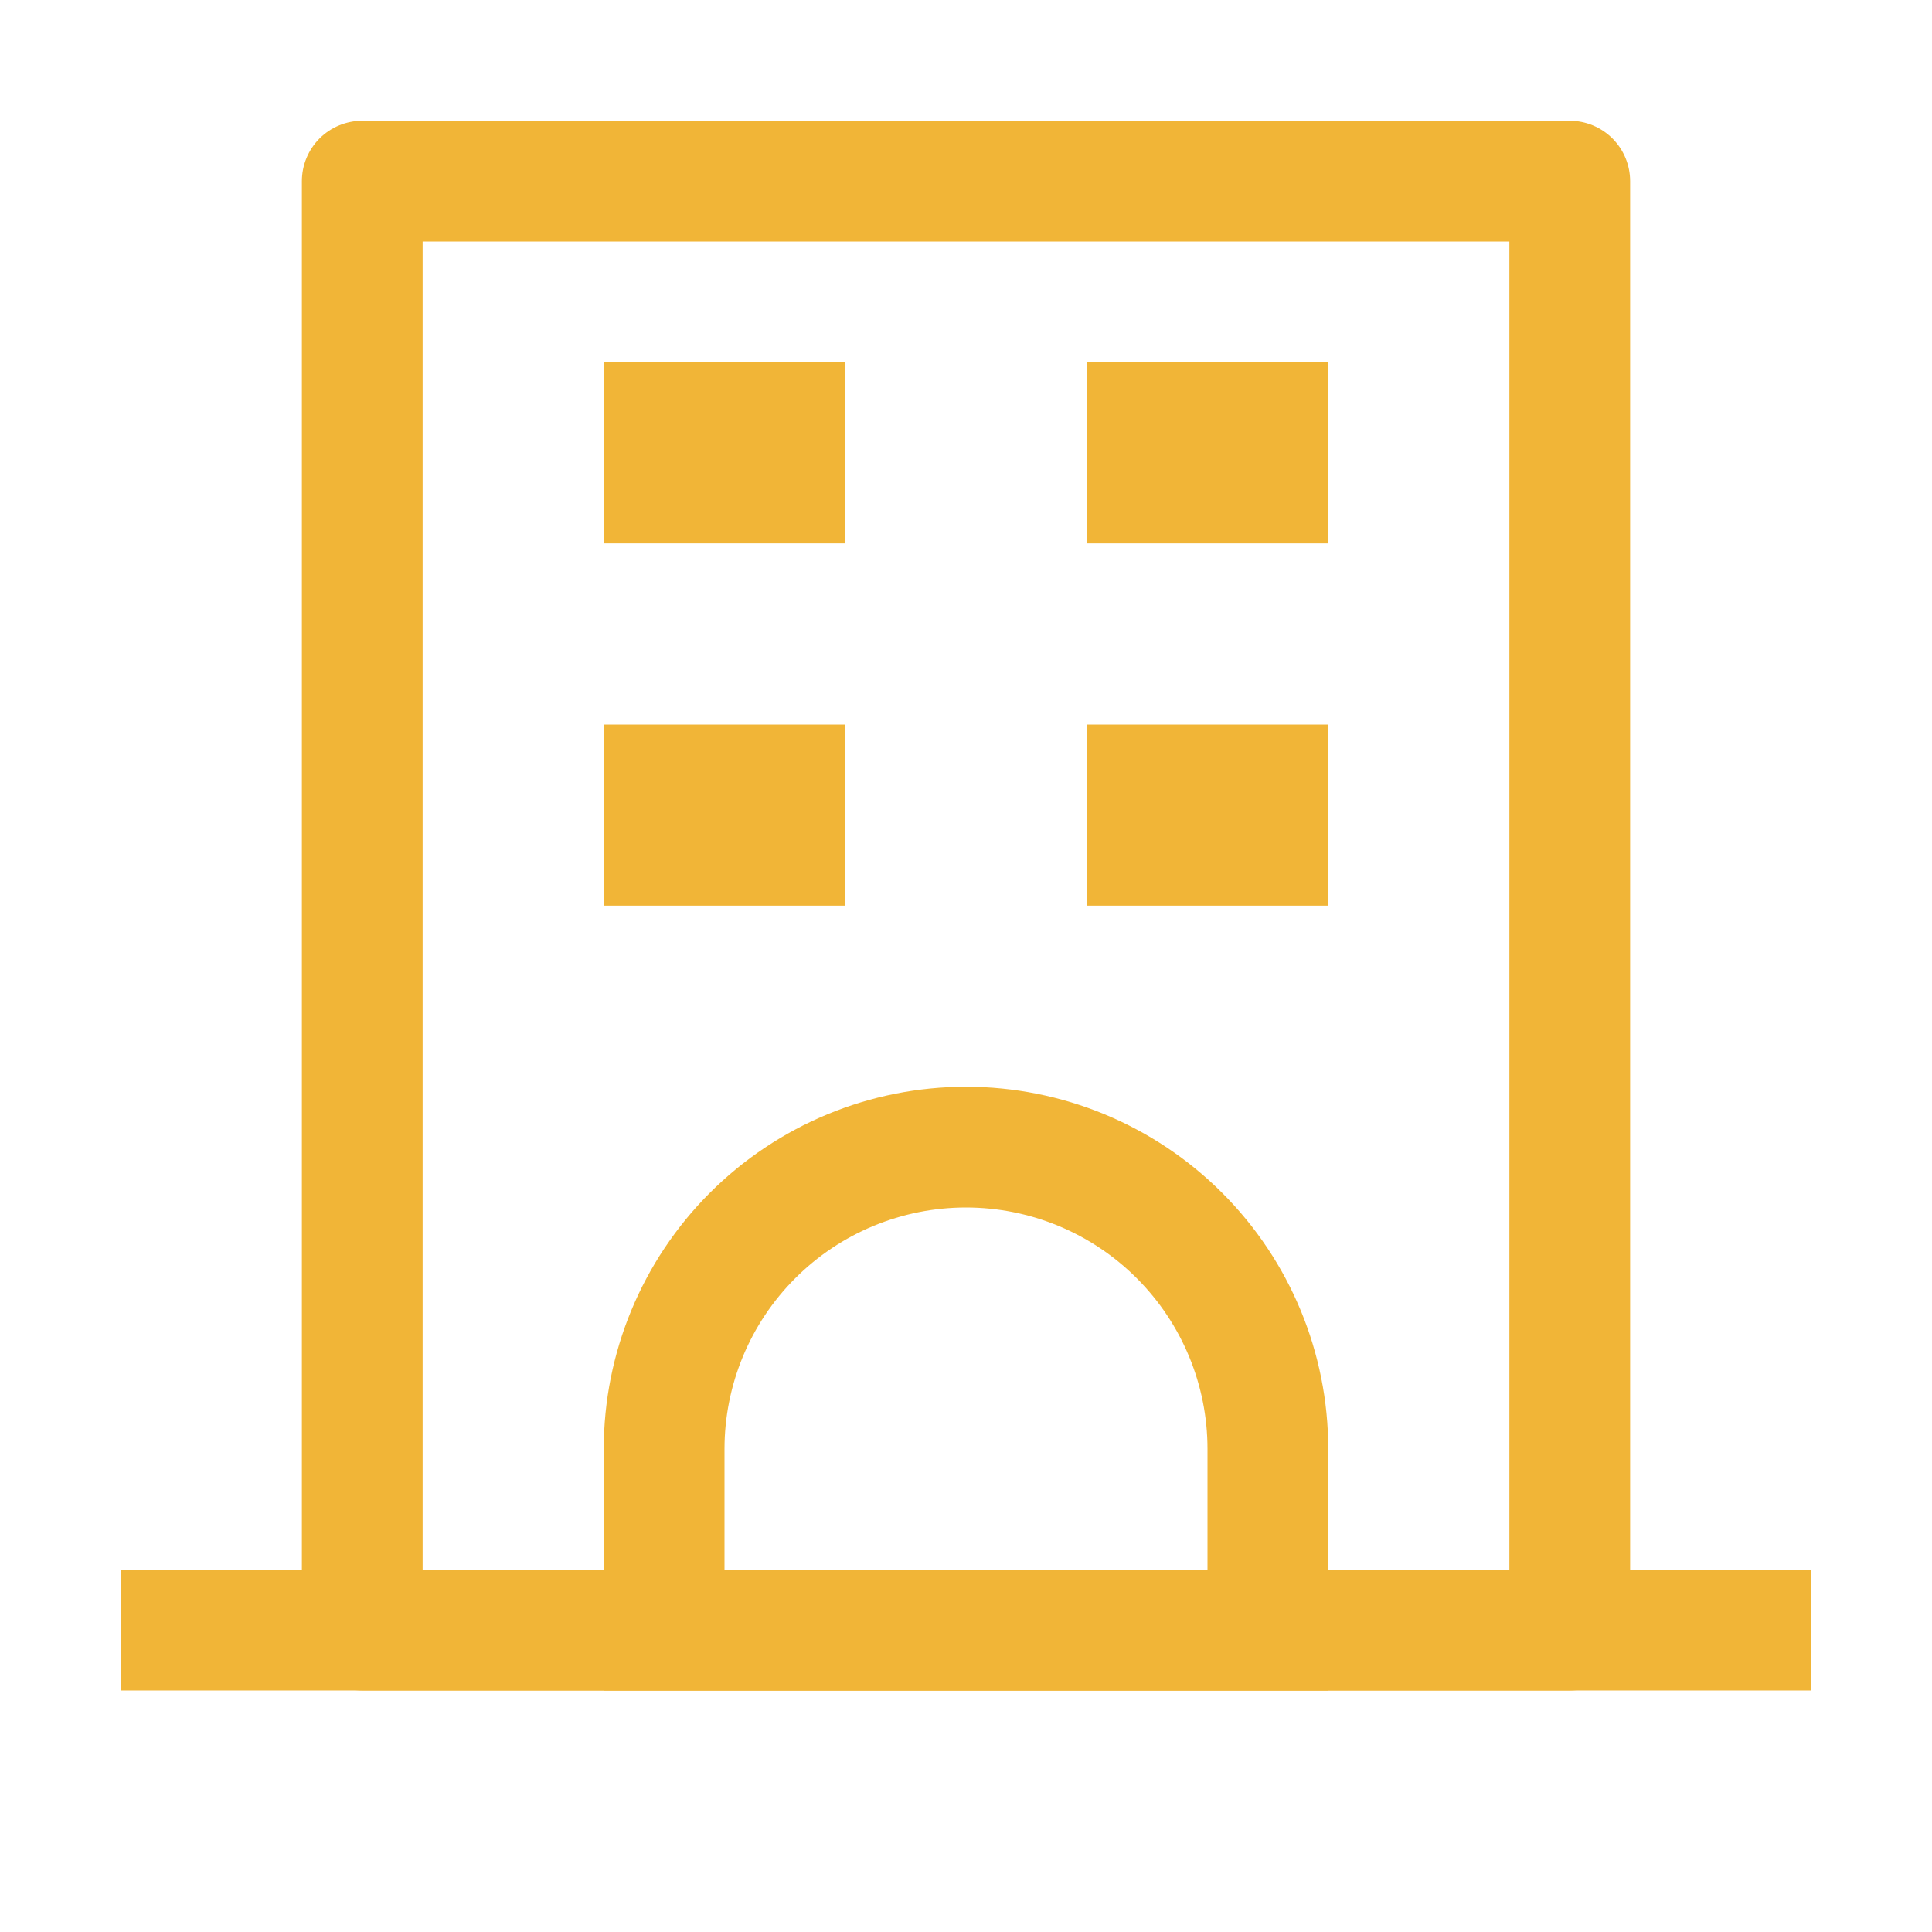
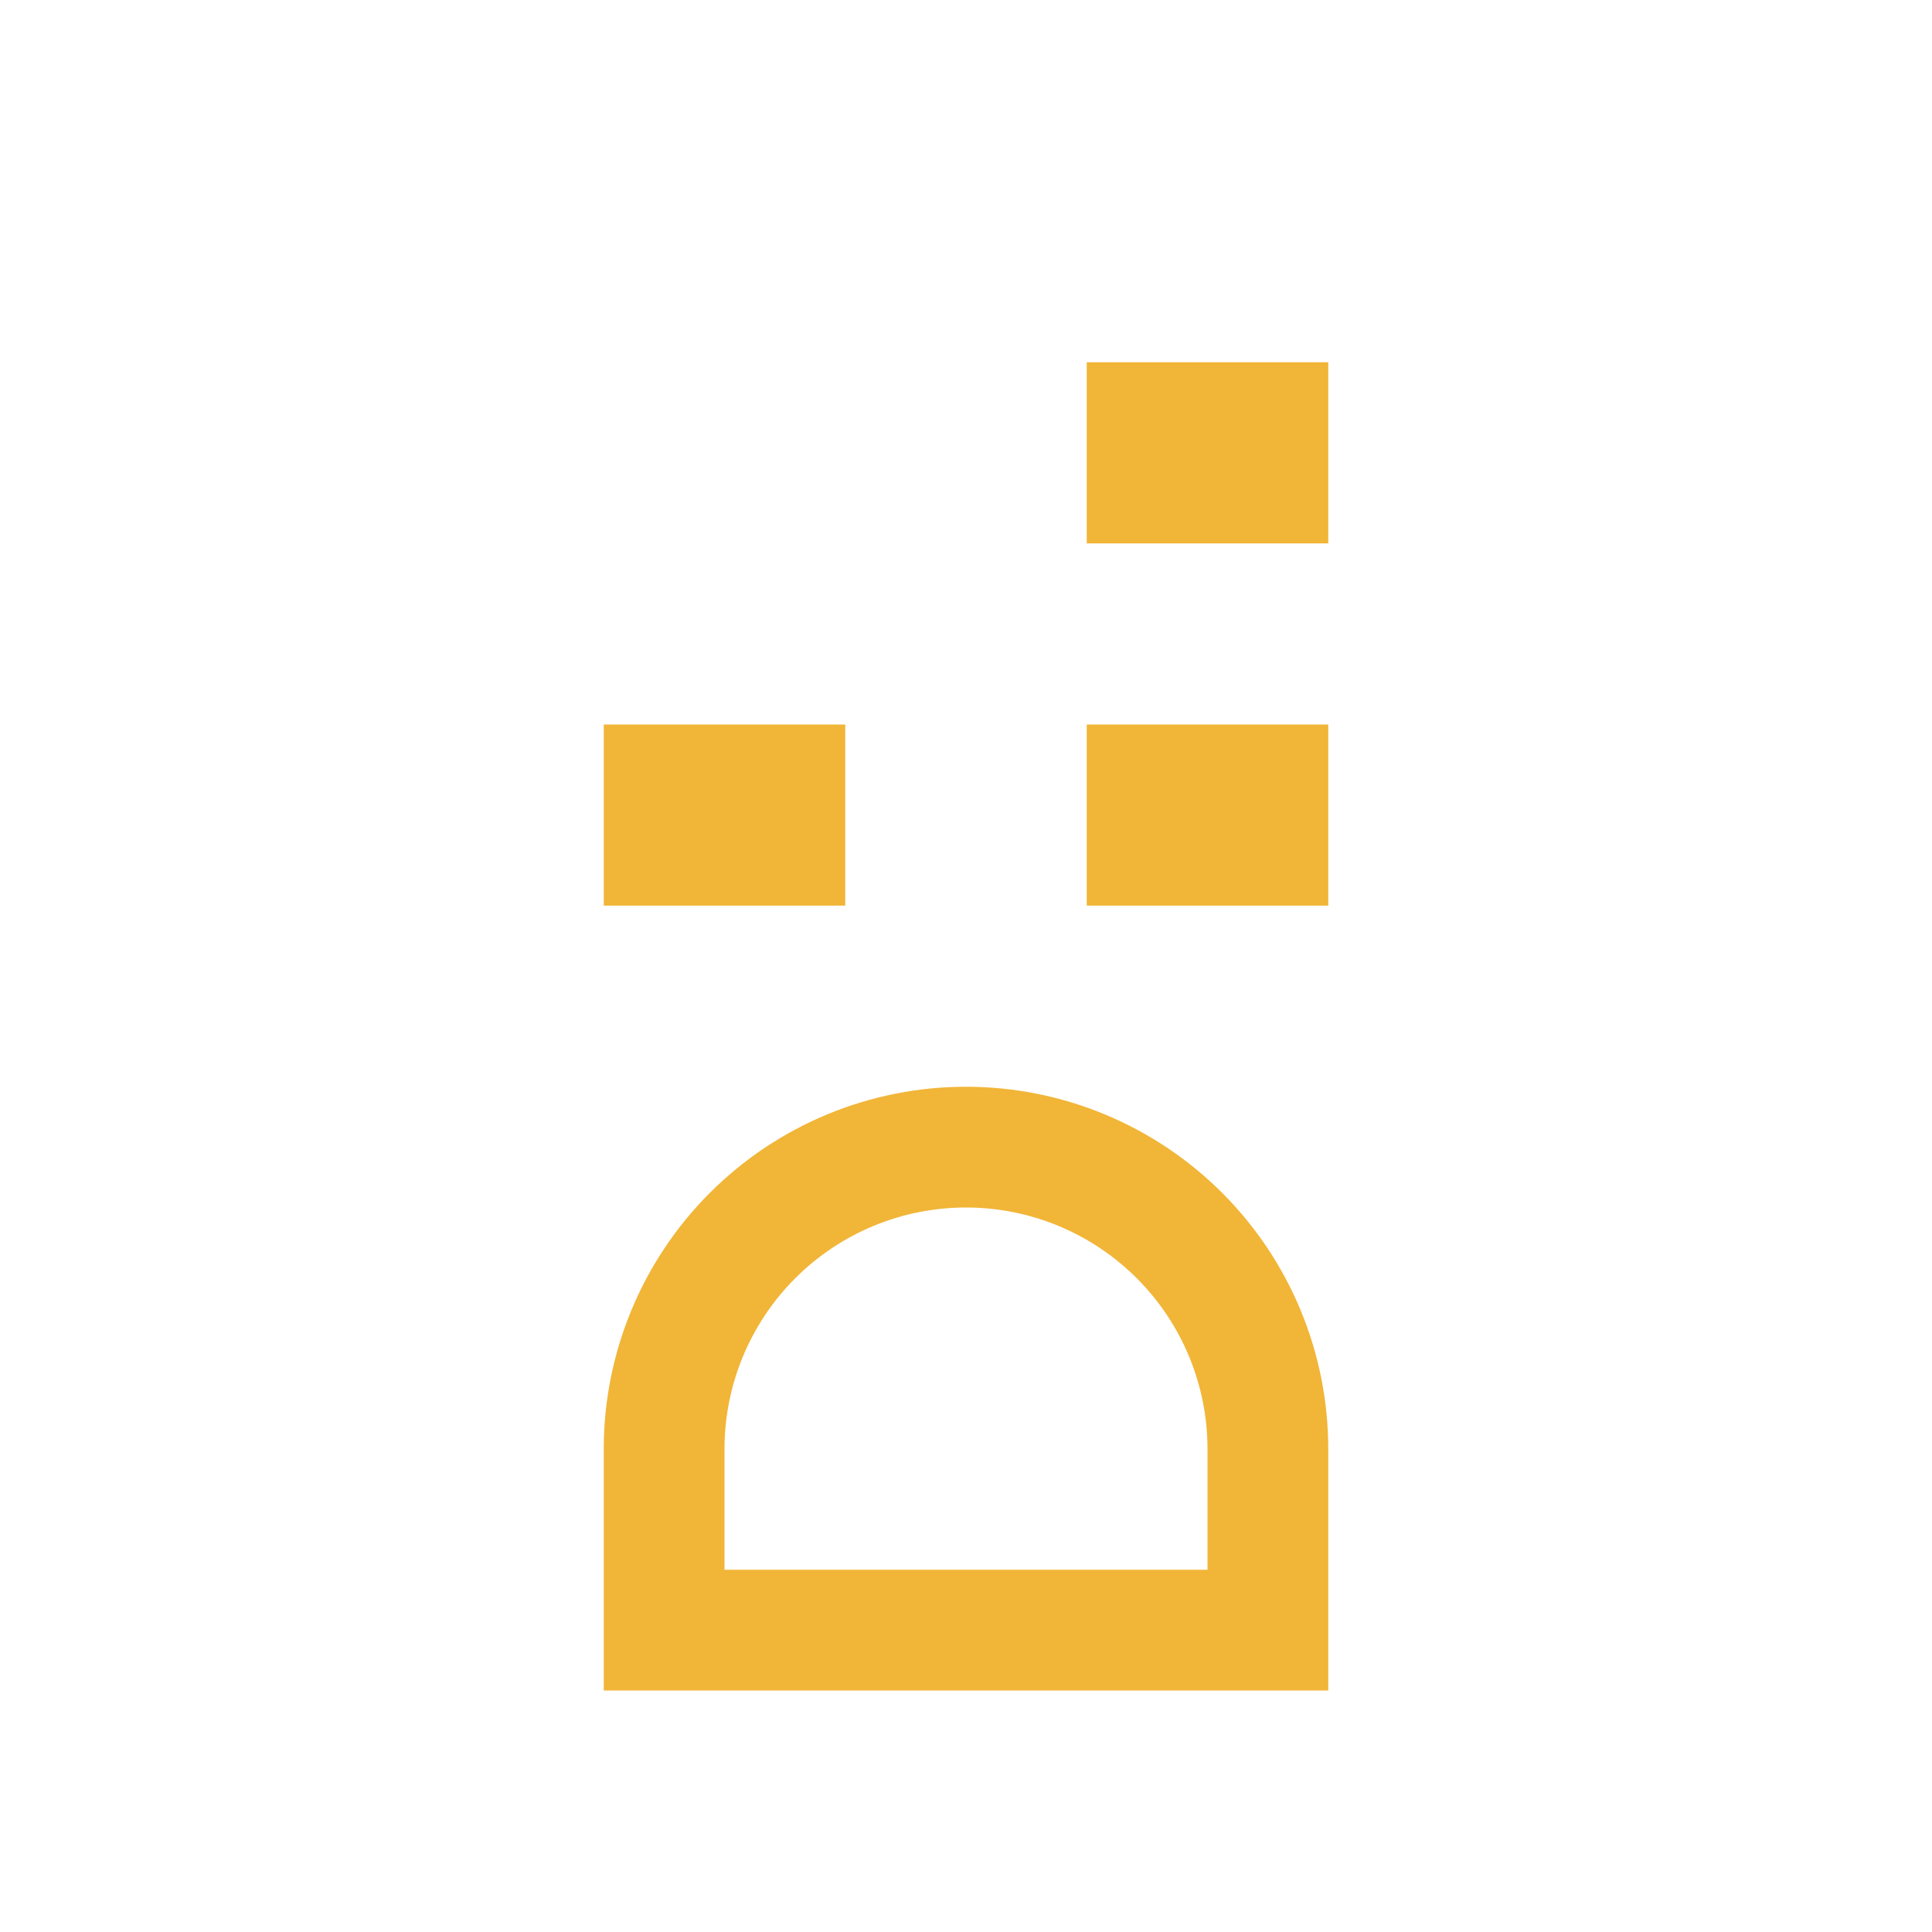
<svg xmlns="http://www.w3.org/2000/svg" width="60" height="60" viewBox="0 0 60 60" fill="none">
-   <path d="M13.125 7.5V48.75H46.875V7.5H13.125ZM11.25 3.75H48.75C49.247 3.75 49.724 3.948 50.076 4.299C50.428 4.651 50.625 5.128 50.625 5.625V50.625C50.625 51.122 50.428 51.599 50.076 51.951C49.724 52.303 49.247 52.5 48.75 52.5H11.25C10.753 52.5 10.276 52.303 9.924 51.951C9.573 51.599 9.375 51.122 9.375 50.625V5.625C9.375 5.128 9.573 4.651 9.924 4.299C10.276 3.948 10.753 3.75 11.25 3.75Z" fill="#F1B537" />
-   <path d="M3.75 48.75H56.25V52.5H3.75V48.75ZM18.75 11.25H26.25V16.875H18.75V11.25Z" fill="#F1B537" />
  <path d="M22.5 48.75H37.5V45C37.5 43.011 36.71 41.103 35.303 39.697C33.897 38.29 31.989 37.5 30 37.5C28.011 37.5 26.103 38.29 24.697 39.697C23.29 41.103 22.5 43.011 22.5 45V48.75ZM30 33.75C32.984 33.75 35.845 34.935 37.955 37.045C40.065 39.155 41.25 42.016 41.25 45V52.5H18.75V45C18.75 42.016 19.935 39.155 22.045 37.045C24.155 34.935 27.016 33.75 30 33.75ZM18.75 22.5H26.25V28.125H18.75V22.5ZM33.75 11.25H41.25V16.875H33.75V11.25ZM33.75 22.5H41.25V28.125H33.75V22.5Z" fill="#F1B537" />
</svg>